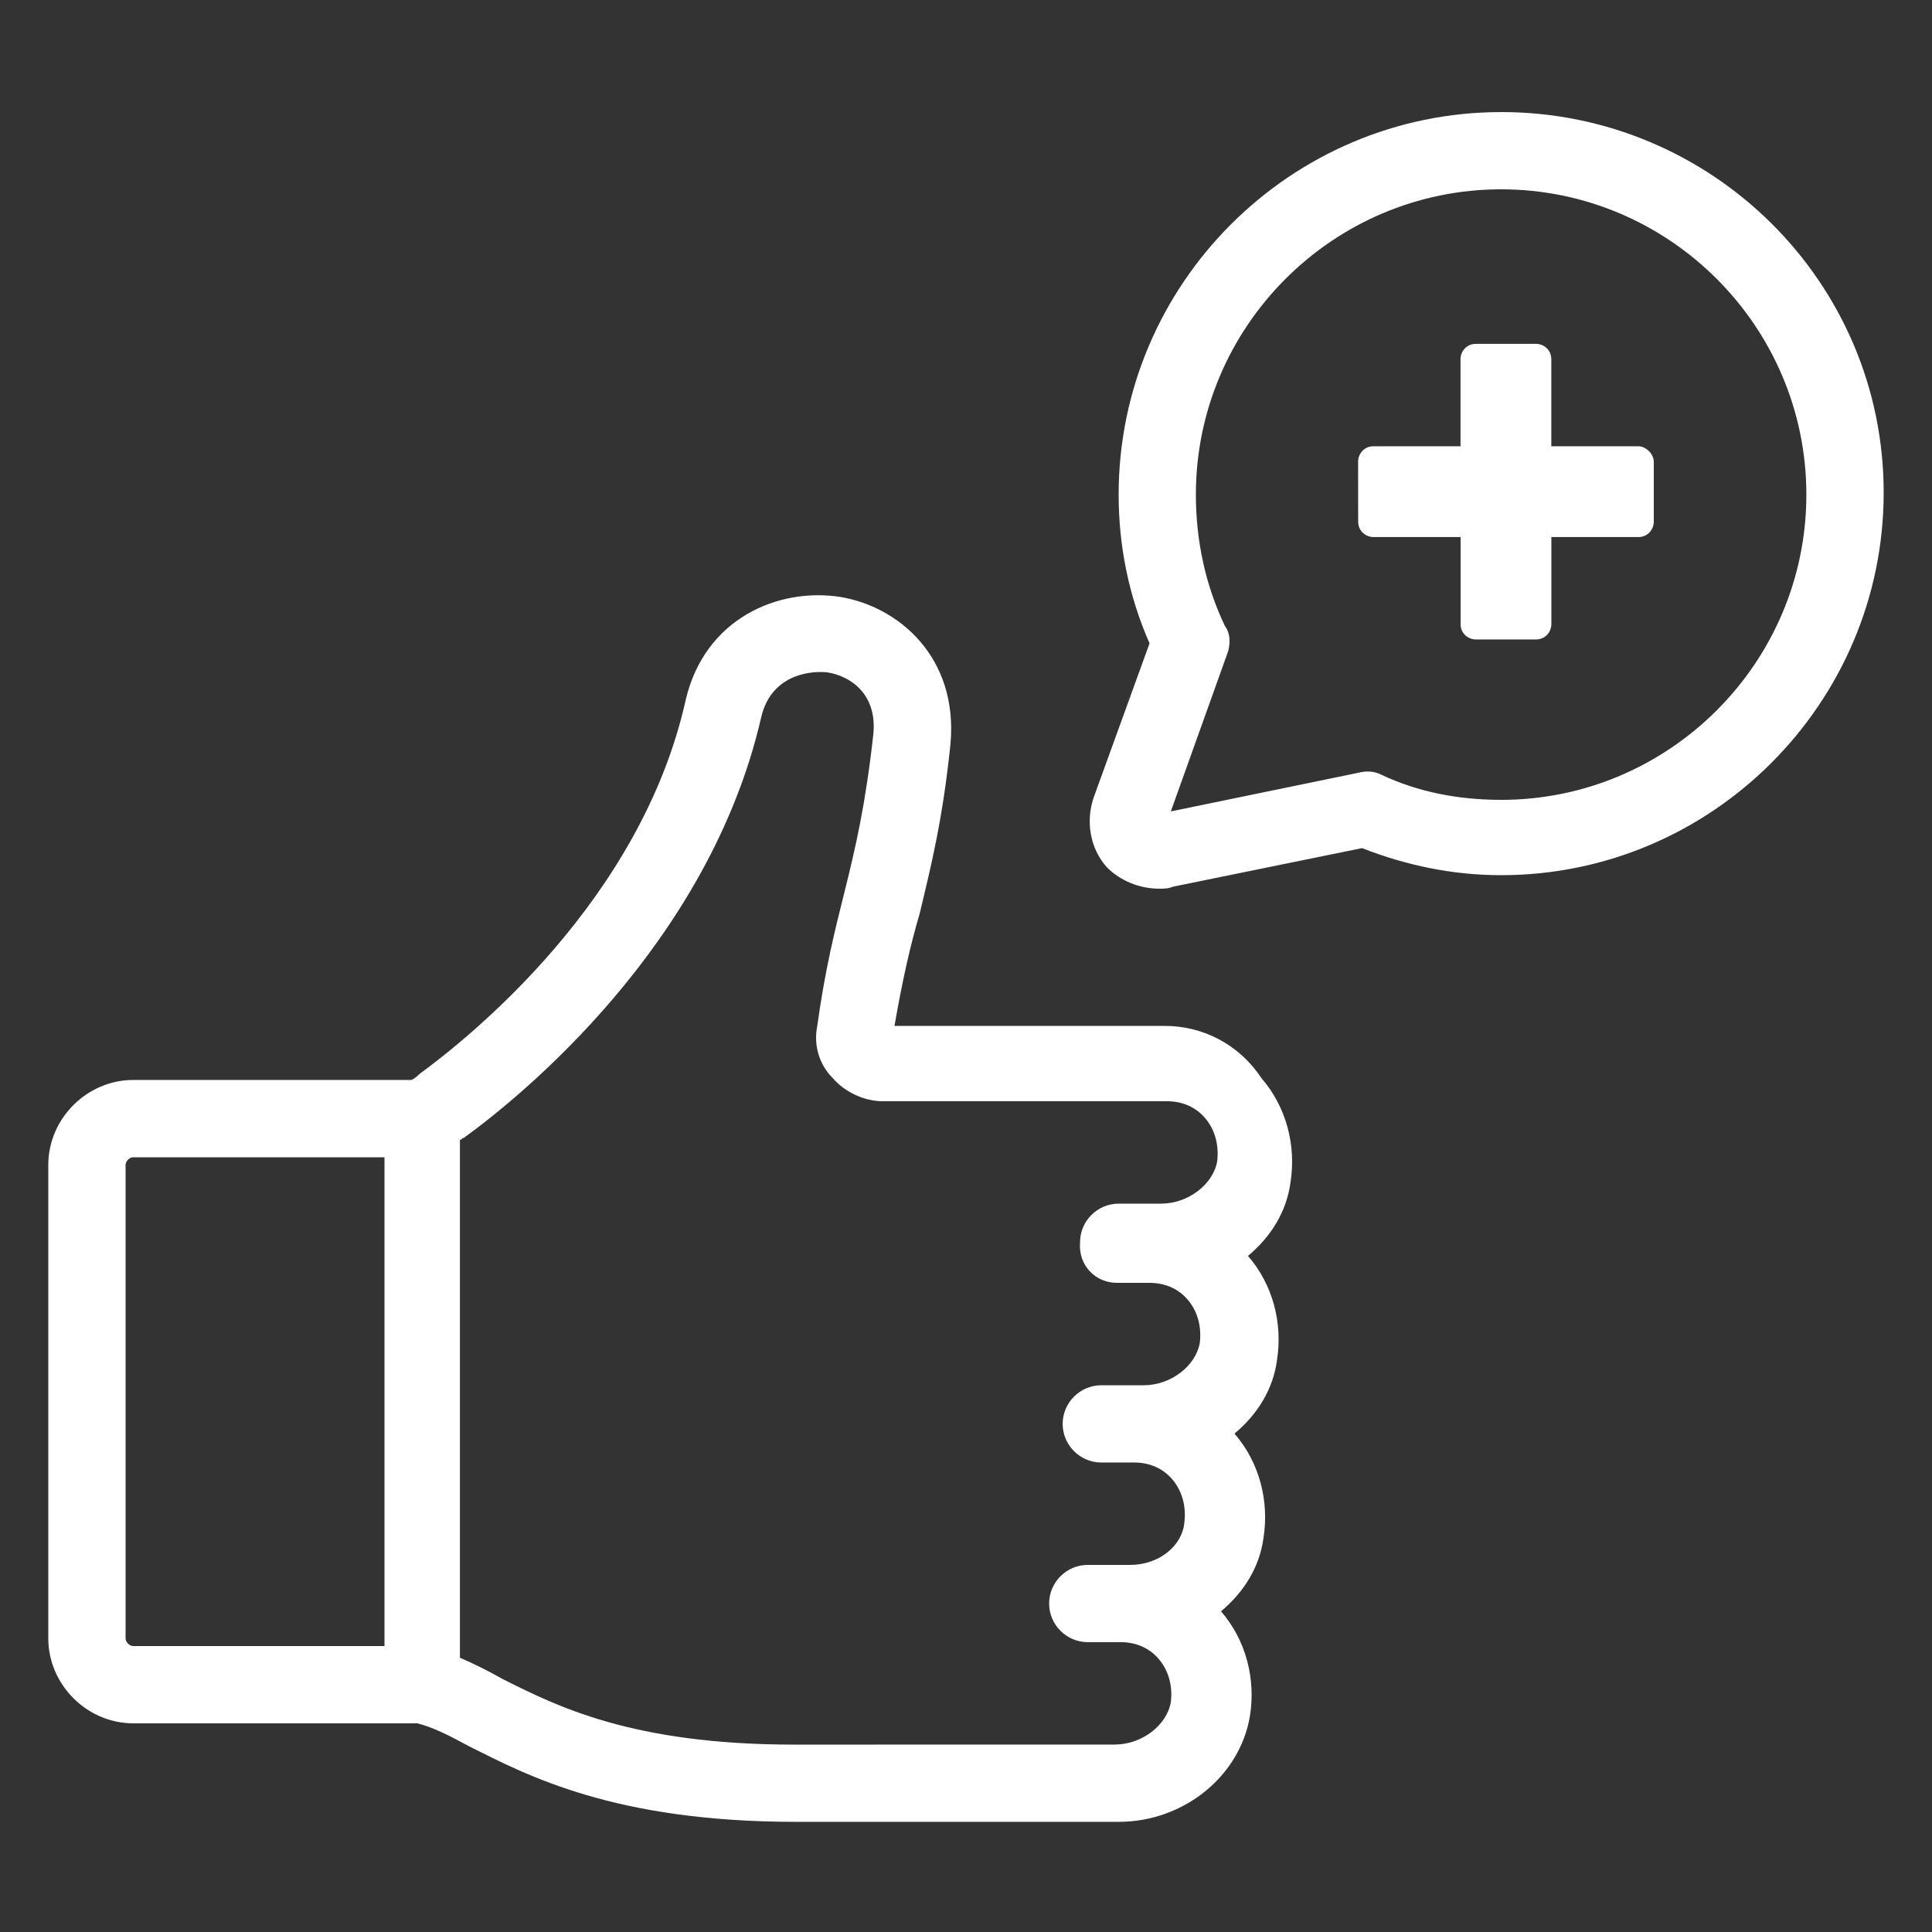
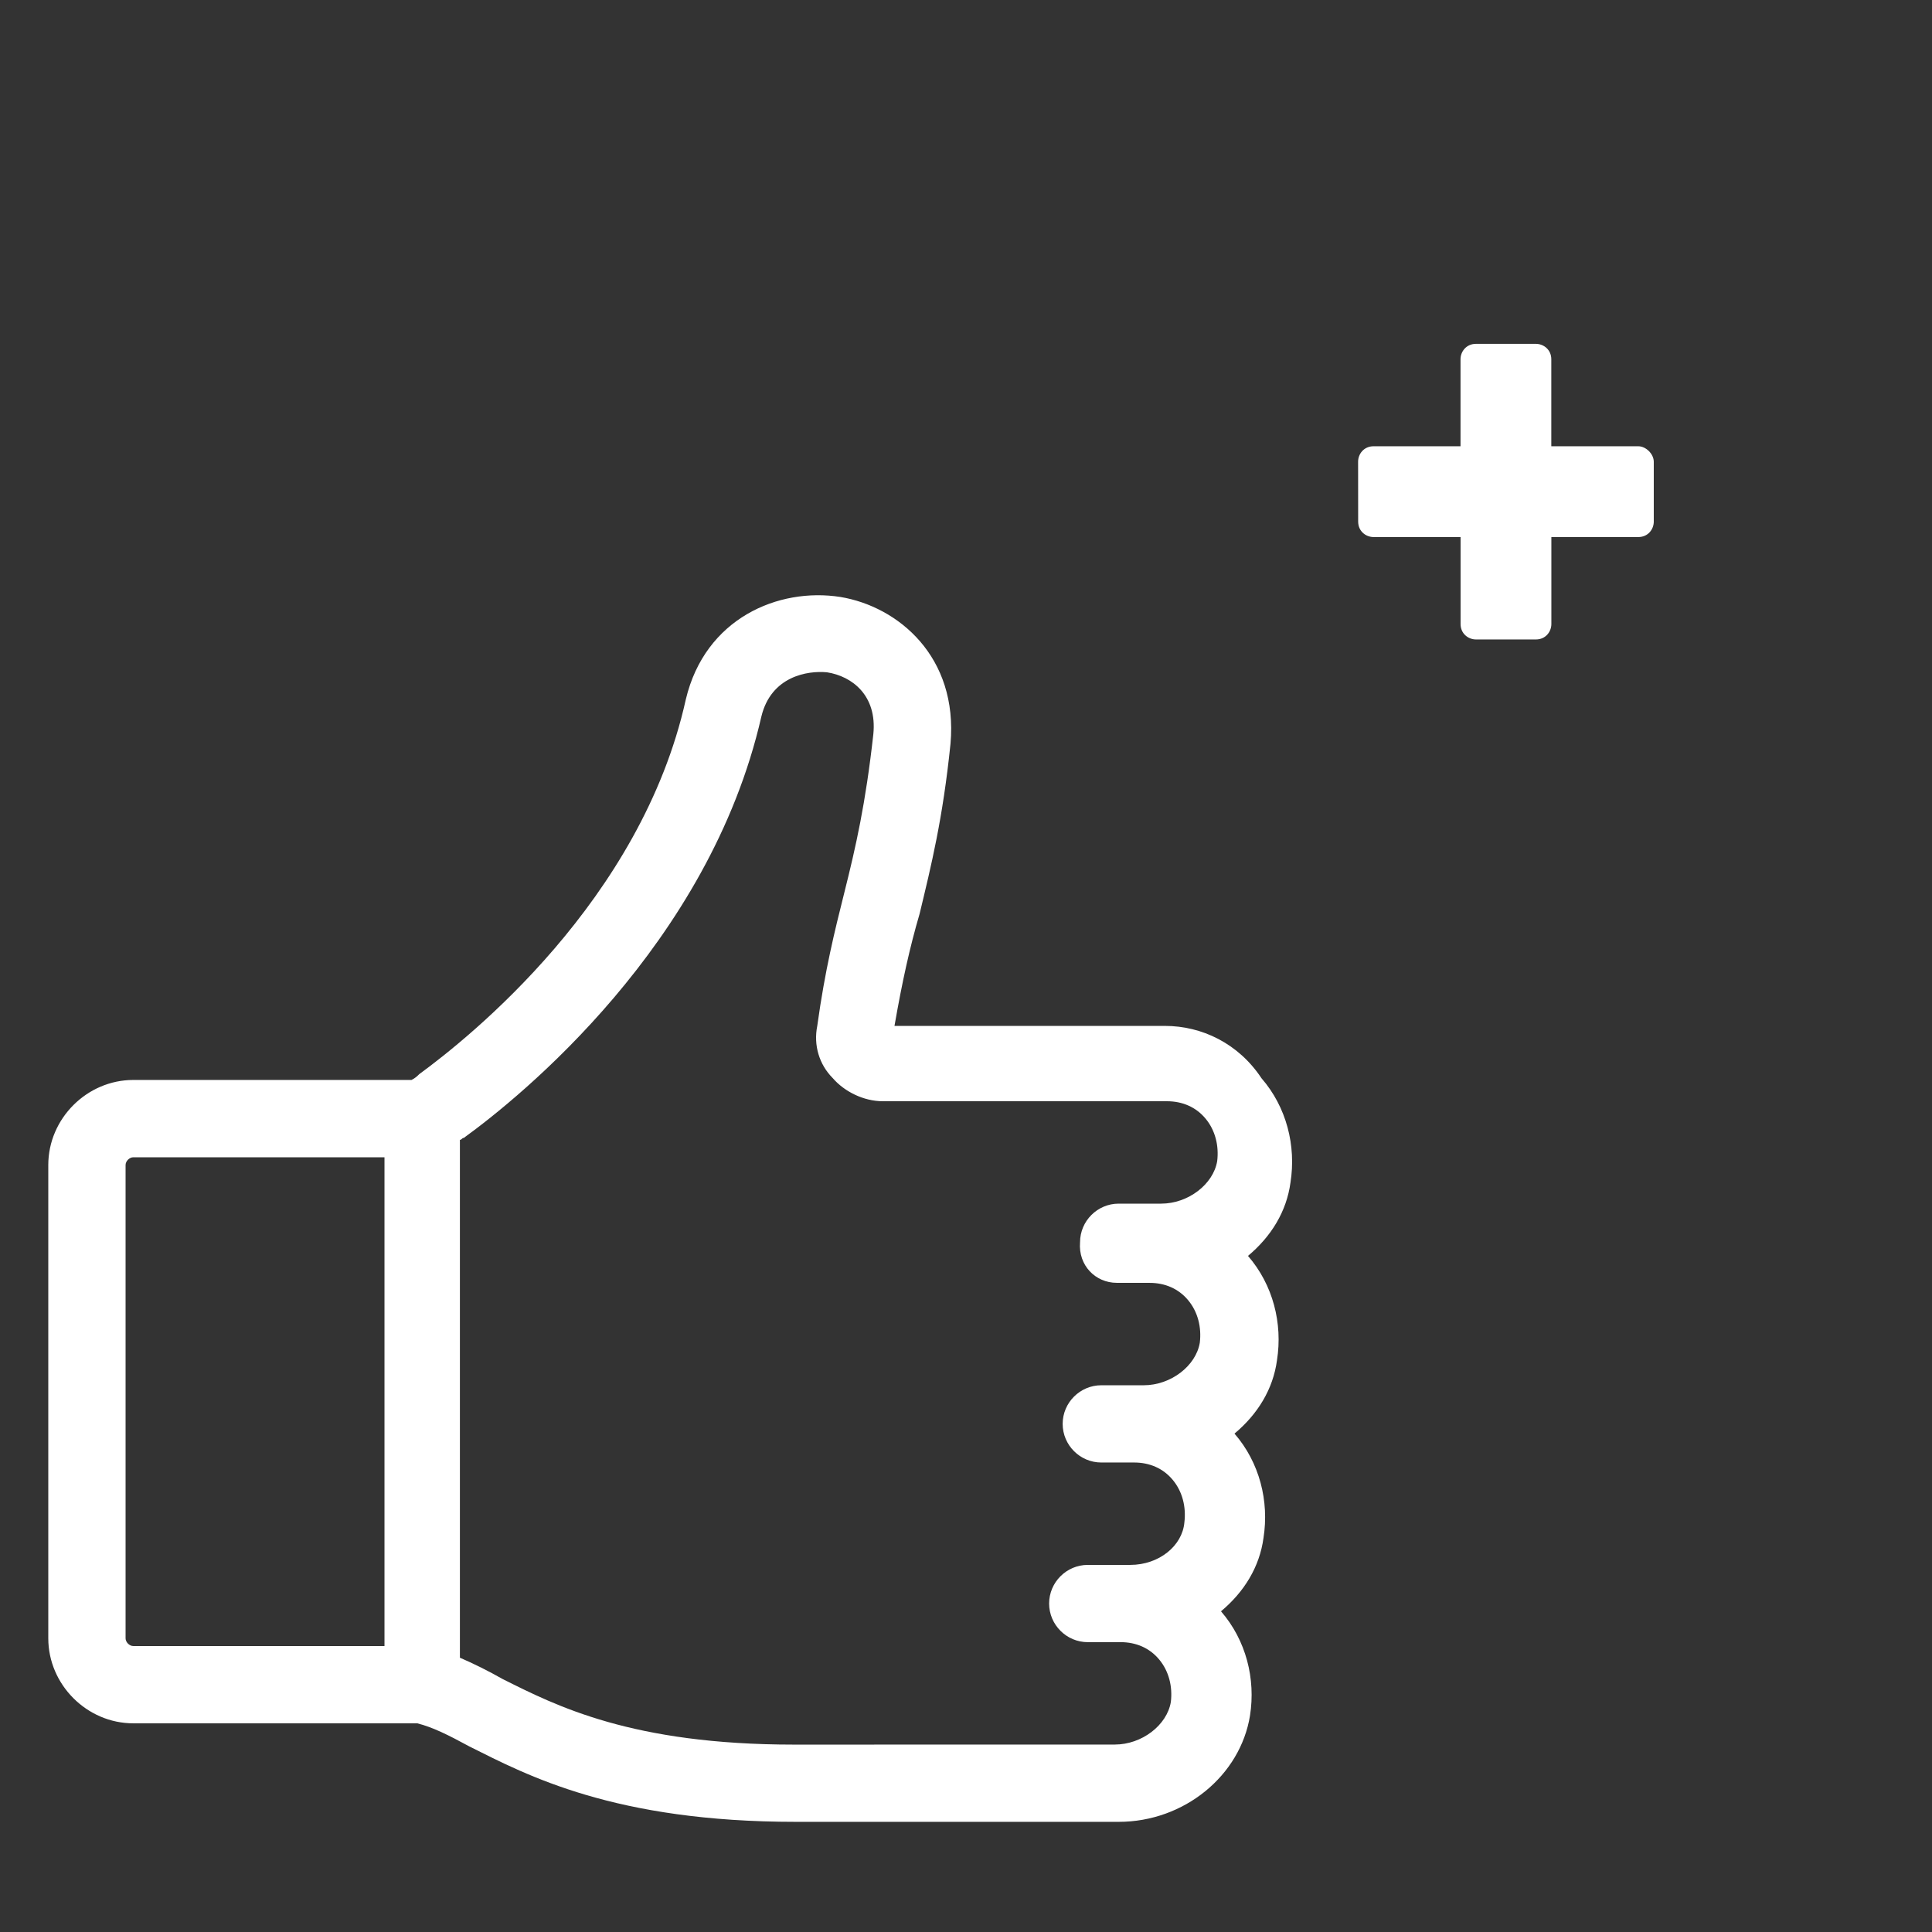
<svg xmlns="http://www.w3.org/2000/svg" width="128pt" height="128pt" version="1.1" viewBox="0 0 128 128">
  <rect x="0" y="0" width="128" height="128" fill="#333333" stroke="none" />
  <g fill="#fff">
    <path d="m77.184 67.969h-17.922c0.512-2.945 1.023-5.246 1.664-7.426 0.77-3.199 1.535-6.273 2.047-11.266 0.512-5.762-3.457-9.09-7.297-9.727-4.098-0.641-8.961 1.406-10.238 6.785-2.945 13.312-14.336 22.398-17.664 24.832-0.129 0.129-0.258 0.258-0.512 0.383h-18.43c-3.07 0-5.633 2.559-5.633 5.633v31.359c0 3.07 2.559 5.633 5.633 5.633h18.816c1.023 0.258 2.047 0.77 3.457 1.535 3.84 1.922 9.602 4.992 21.633 4.992h21.375c4.352 0 8.062-3.07 8.703-7.039 0.383-2.434-0.258-4.992-1.922-6.91 1.535-1.281 2.559-2.945 2.816-4.863 0.383-2.434-0.258-4.992-1.922-6.91 1.535-1.281 2.559-2.945 2.816-4.863 0.383-2.434-0.258-4.992-1.922-6.91 1.535-1.281 2.559-2.945 2.816-4.863 0.383-2.434-0.258-4.992-1.922-6.91-1.531-2.312-3.961-3.465-6.394-3.465zm-51.711 41.086h-16.641c-0.258 0-0.512-0.258-0.512-0.512v-31.359c0-0.258 0.258-0.512 0.512-0.512h16.641zm48.512-24.062h2.176c1.023 0 1.922 0.383 2.559 1.152 0.641 0.77 0.895 1.793 0.77 2.816-0.258 1.535-1.922 2.816-3.711 2.816h-2.816c-1.406 0-2.559 1.152-2.559 2.559s1.152 2.559 2.559 2.559h2.176c1.023 0 1.922 0.383 2.559 1.152 0.641 0.77 0.895 1.793 0.77 2.816-0.129 1.535-1.664 2.816-3.586 2.816h-2.816c-1.406 0-2.559 1.152-2.559 2.559s1.152 2.559 2.559 2.559h2.176c1.023 0 1.922 0.383 2.559 1.152 0.641 0.77 0.895 1.793 0.77 2.816-0.258 1.535-1.922 2.816-3.711 2.816l-21.246 0.004c-10.754 0-15.742-2.559-19.328-4.352-0.895-0.512-1.922-1.023-2.816-1.406v-34.309c0.129 0 0.129-0.129 0.258-0.129 3.711-2.688 16.258-12.801 19.711-27.902 0.641-2.688 3.07-3.07 4.352-2.945 1.664 0.258 3.328 1.535 3.07 4.098-0.512 4.609-1.152 7.426-1.922 10.496-0.641 2.559-1.281 5.121-1.793 8.832-0.258 1.281 0.129 2.559 1.023 3.457 0.77 0.895 2.047 1.535 3.328 1.535h18.816c1.023 0 1.922 0.383 2.559 1.152 0.641 0.77 0.895 1.793 0.77 2.816-0.258 1.535-1.922 2.816-3.711 2.816h-2.816c-1.406 0-2.559 1.152-2.559 2.559-0.125 1.535 1.023 2.688 2.434 2.688z" />
-     <path d="m99.457 7.426c-13.953 0-25.344 11.391-25.344 25.344 0 3.328 0.641 6.656 2.047 9.855l-3.711 10.238c-0.512 1.535-0.258 3.328 0.895 4.609 0.895 0.895 2.176 1.406 3.457 1.406 0.258 0 0.641 0 0.895-0.129l12.543-2.559c2.945 1.152 6.016 1.793 9.215 1.793 13.953 0 25.344-11.391 25.344-25.344 0.004-13.953-11.391-25.215-25.34-25.215zm0 45.566c-2.816 0-5.504-0.512-7.938-1.664-0.512-0.258-1.023-0.258-1.535-0.129l-12.414 2.559 3.711-10.367c0.258-0.641 0.258-1.406-0.129-1.922-1.281-2.688-1.922-5.633-1.922-8.703 0-11.137 9.09-20.223 20.223-20.223 11.137 0 20.223 9.09 20.223 20.223 0.004 11.137-9.082 20.227-20.219 20.227z" />
    <path d="m108.54 29.566h-5.762v-5.762c0-0.641-0.512-1.023-1.023-1.023h-3.969c-0.641 0-1.023 0.512-1.023 1.023v5.762h-5.762c-0.641 0-1.023 0.512-1.023 1.023l0.004 3.969c0 0.641 0.512 1.023 1.023 1.023h5.762v5.762c0 0.641 0.512 1.023 1.023 1.023h3.969c0.641 0 1.023-0.512 1.023-1.023v-5.762h5.762c0.641 0 1.023-0.512 1.023-1.023v-3.969c-0.004-0.512-0.516-1.023-1.027-1.023z" />
  </g>
</svg>